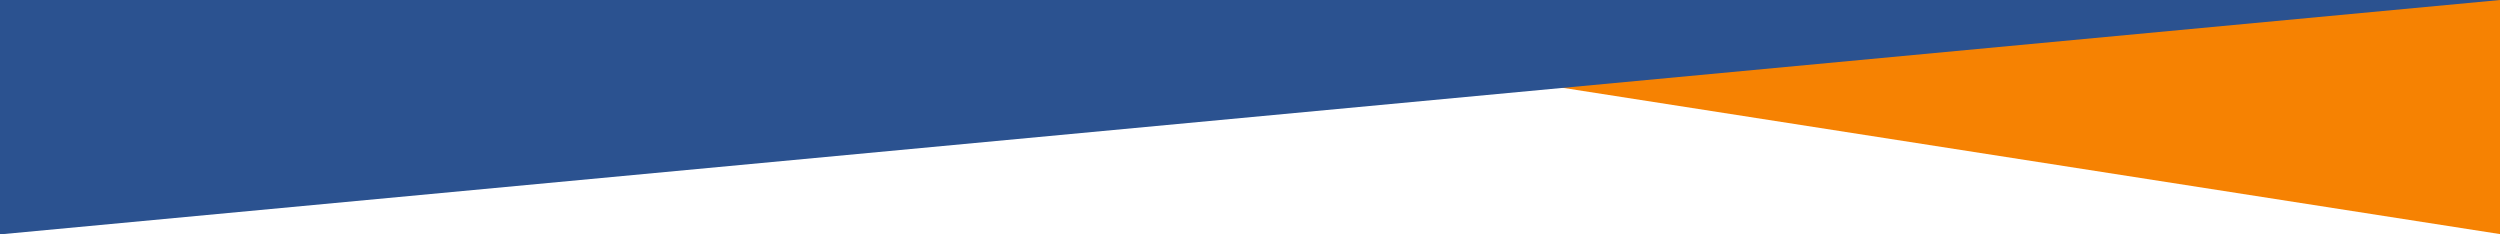
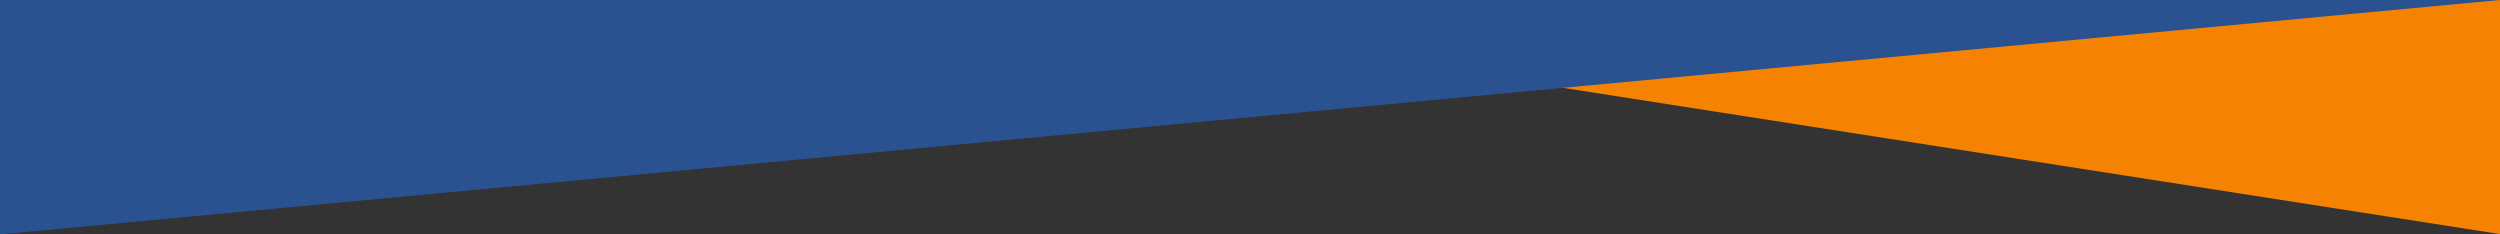
<svg xmlns="http://www.w3.org/2000/svg" width="100%" height="100%" viewBox="0 0 1920 180" version="1.1" xml:space="preserve" style="fill-rule:evenodd;clip-rule:evenodd;stroke-linejoin:round;stroke-miterlimit:2;">
  <rect x="0" y="0" width="1920" height="180" fill="#333333" stroke="none" />
  <g>
    <g transform="matrix(1,0,0,-1,0,180)">
-       <rect x="0" y="0" width="1920" height="180" style="fill:white;" />
-     </g>
+       </g>
    <path d="M768,0L2048,199.756L2048,-150L-85,-150L-85,-132.439L768,0Z" style="fill:rgb(246,130,2);fill-rule:nonzero;" />
-     <path d="M-107.149,0L1920,0L0,180L-107.149,180L-107.149,0Z" style="fill:rgb(43,82,144);fill-rule:nonzero;" />
+     <path d="M-107.149,0L1920,0L0,180L-107.149,0Z" style="fill:rgb(43,82,144);fill-rule:nonzero;" />
  </g>
</svg>